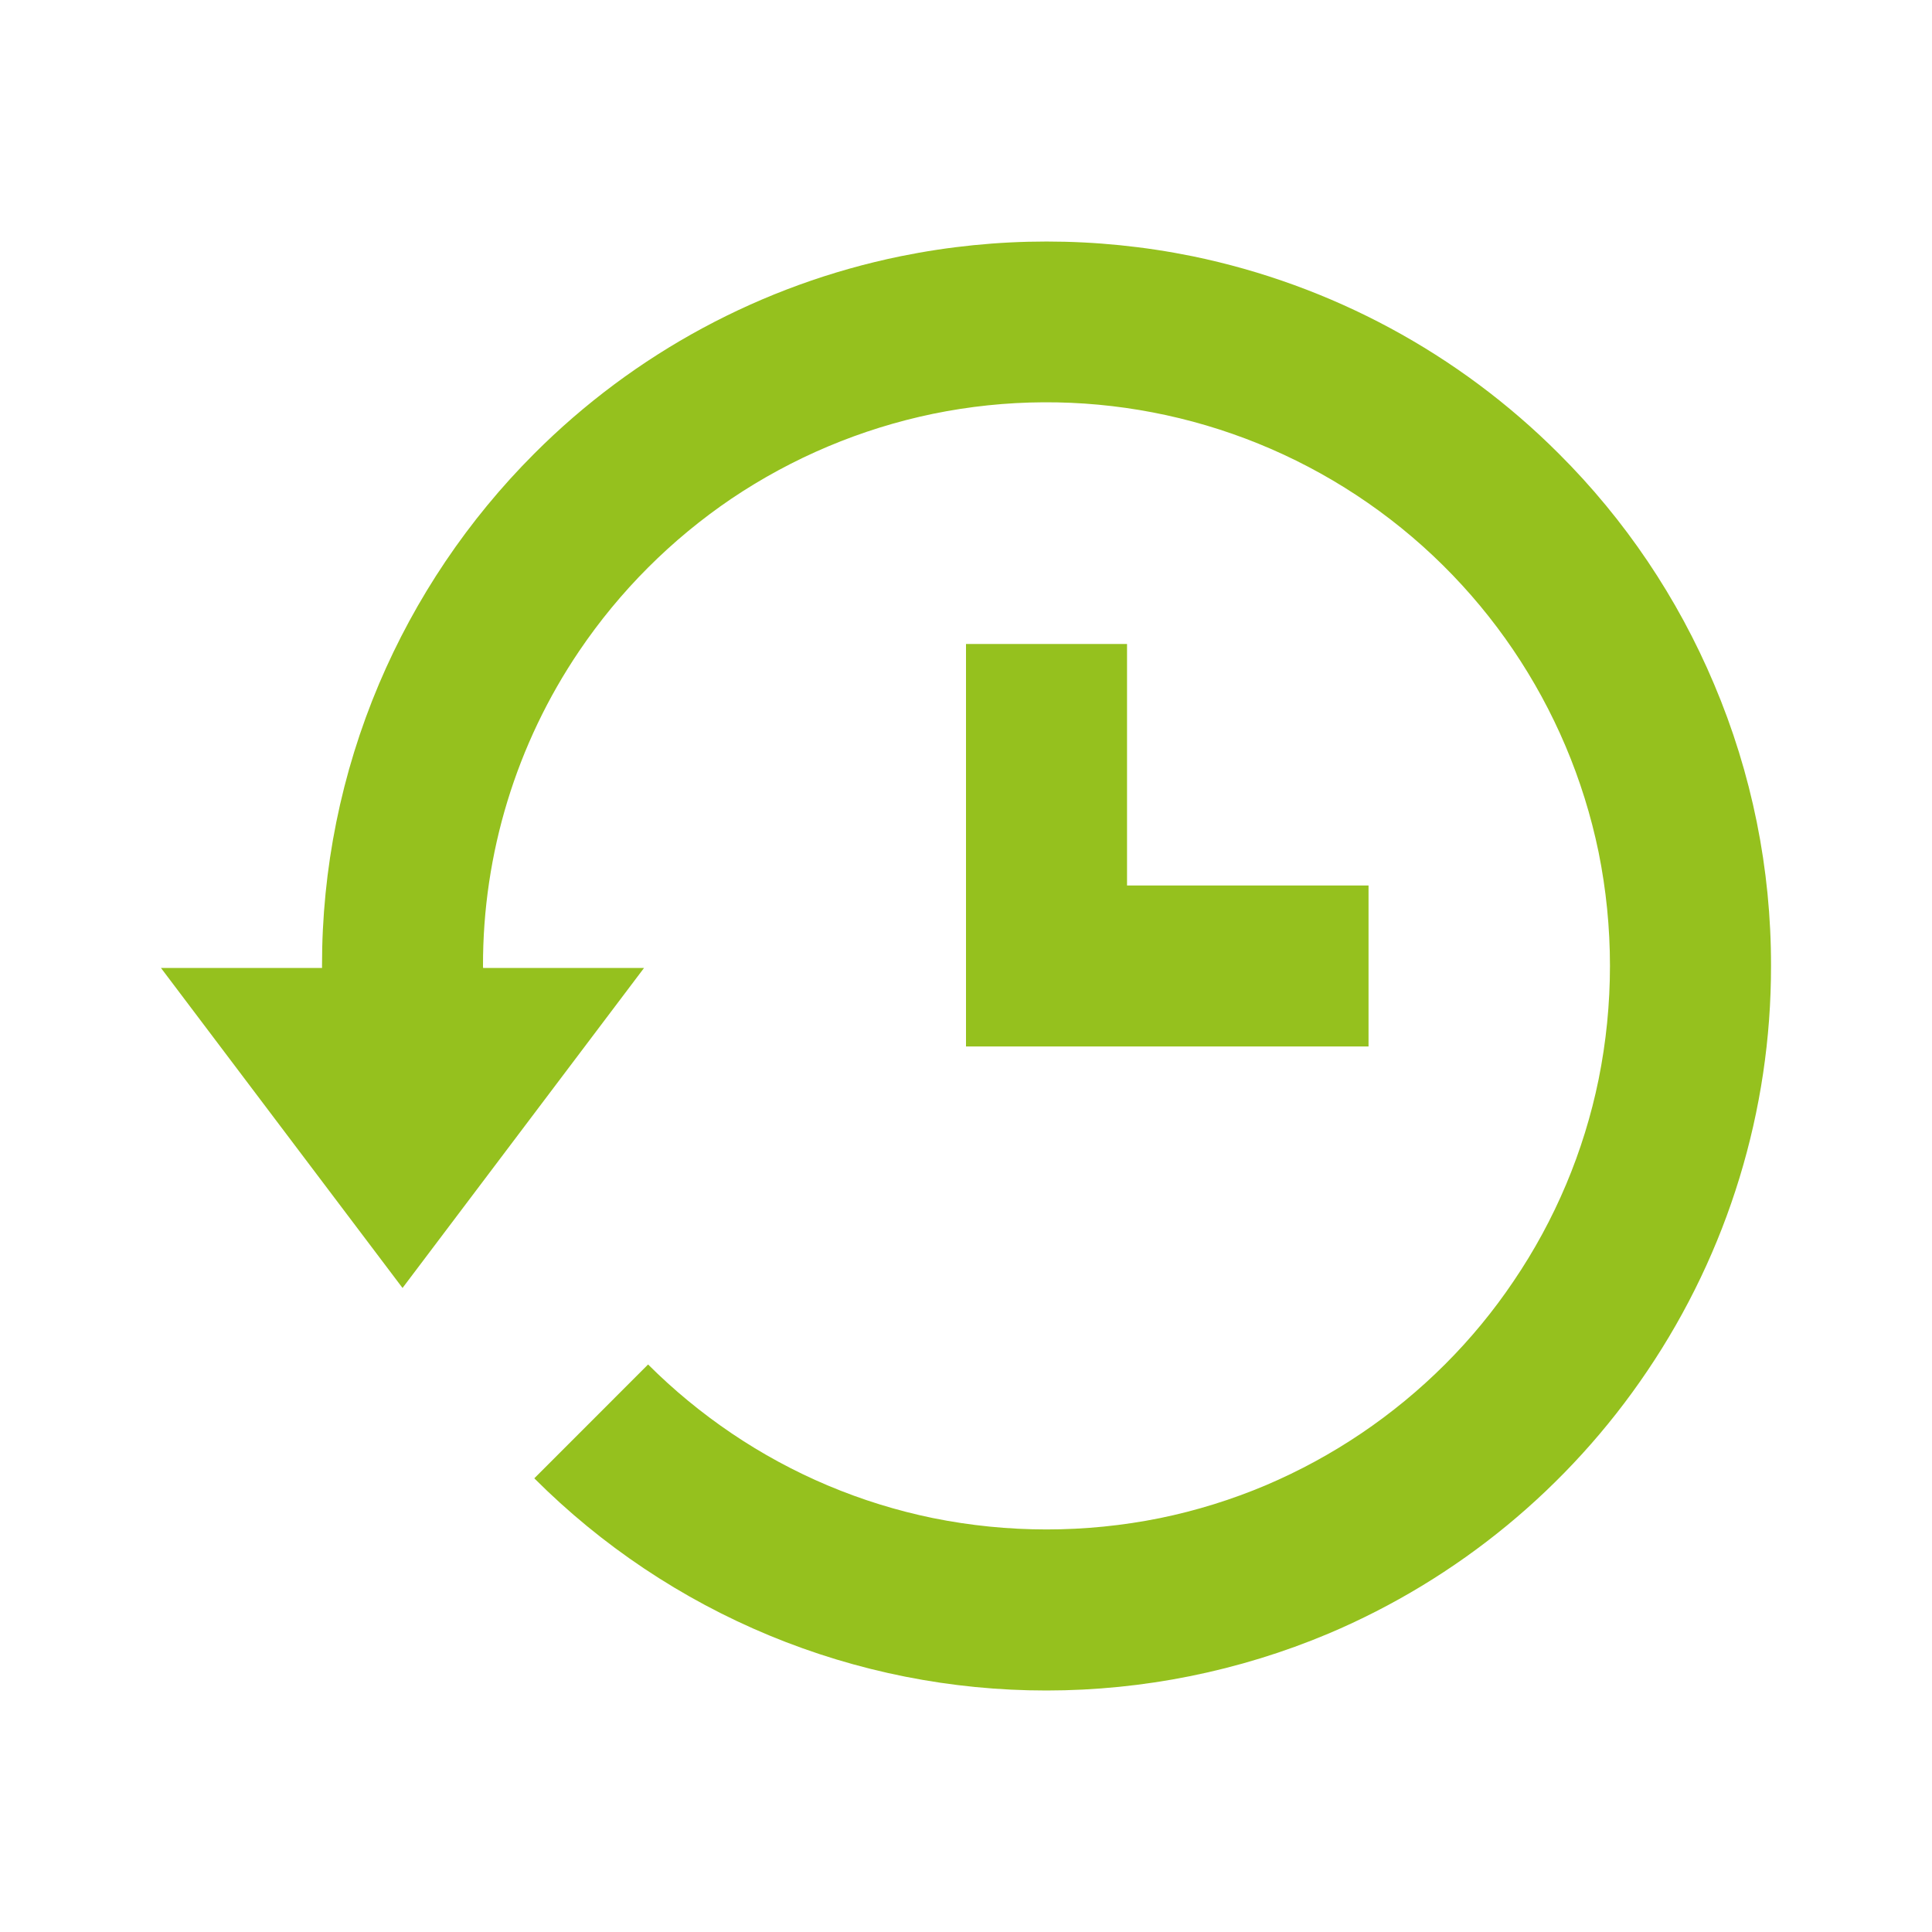
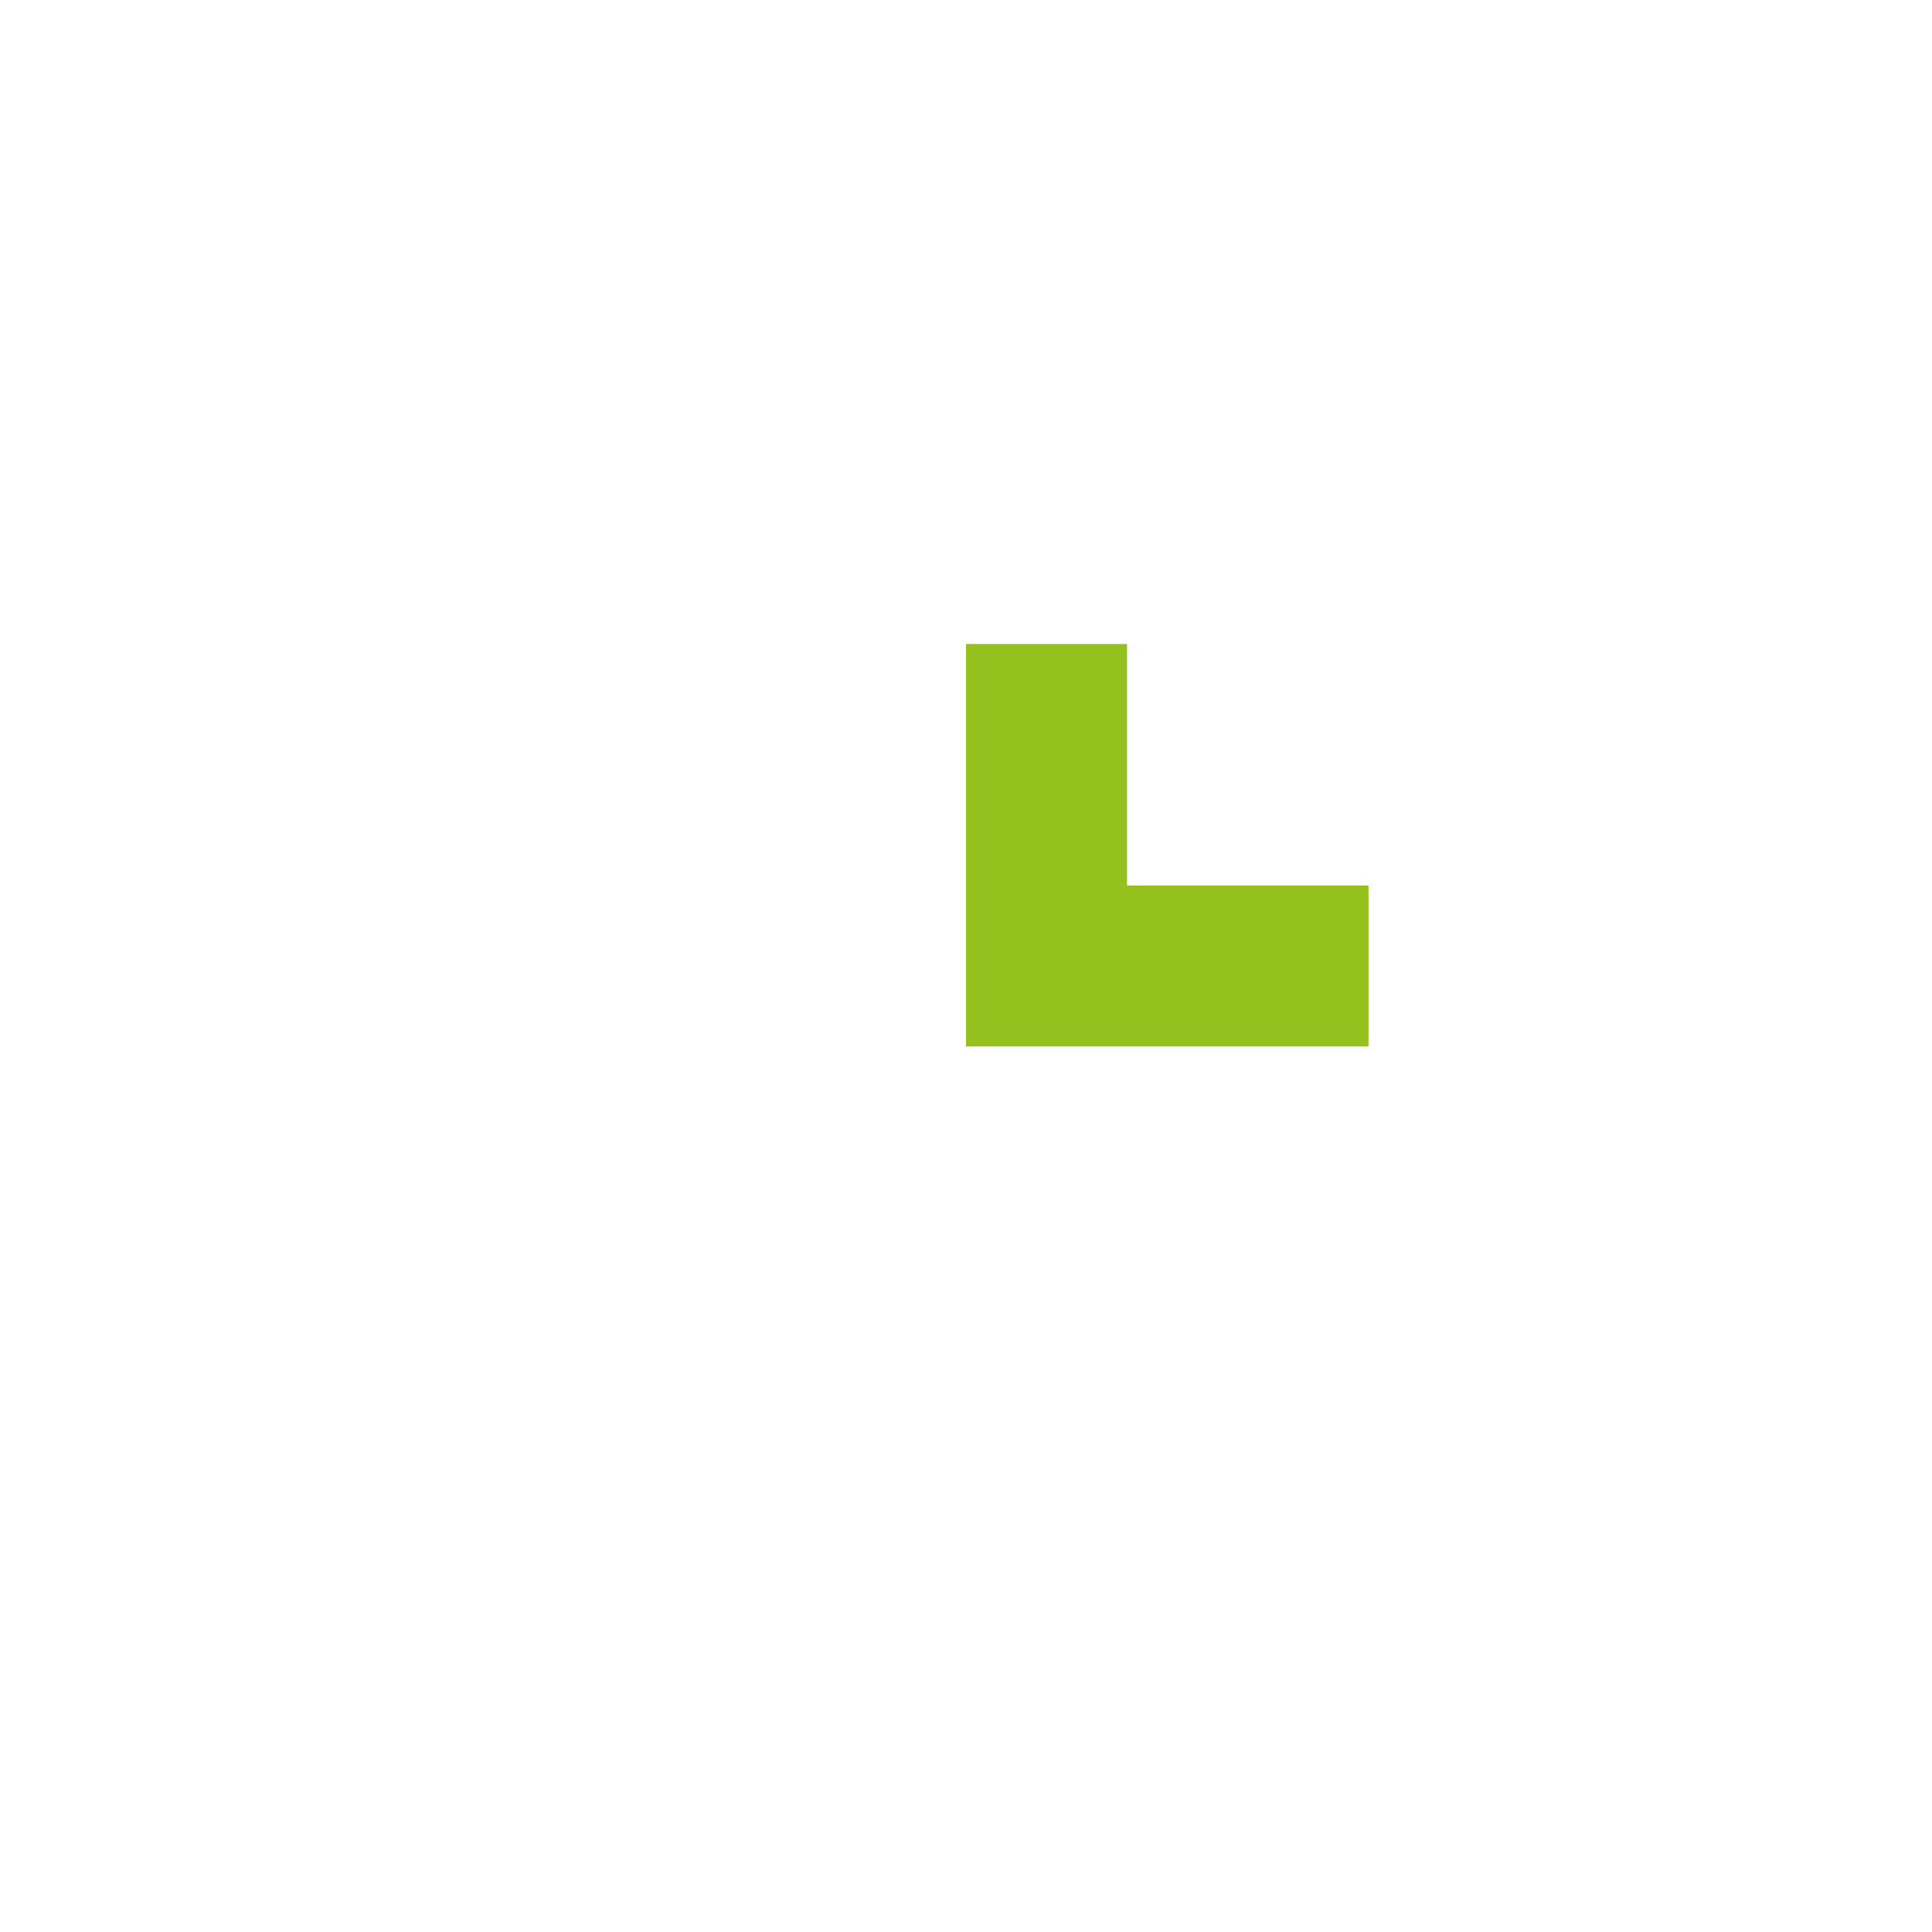
<svg xmlns="http://www.w3.org/2000/svg" width="40" height="40" viewBox="0 0 40 40" fill="none">
  <path d="M20 13.333V21.666H28.334V18.333H23.334V13.333H20Z" fill="#95C11E" />
-   <path d="M35.487 14.162C34.735 12.378 33.644 10.758 32.273 9.392C30.199 7.317 27.563 5.897 24.69 5.305C22.696 4.899 20.641 4.899 18.647 5.305C15.771 5.893 13.133 7.315 11.06 9.393C9.693 10.761 8.602 12.38 7.847 14.16C7.065 16.008 6.664 17.994 6.667 20L6.668 20.041H3.333L8.334 26.666L13.334 20.041H10.002L10 20C9.995 17.675 10.689 15.403 11.992 13.478C12.832 12.236 13.902 11.166 15.143 10.325C16.407 9.474 17.824 8.877 19.315 8.568C22.346 7.945 25.5 8.551 28.085 10.253C30.669 11.954 32.472 14.613 33.097 17.643C33.411 19.196 33.411 20.797 33.097 22.35C32.792 23.843 32.195 25.26 31.34 26.521C30.924 27.14 30.445 27.721 29.917 28.248C28.852 29.312 27.593 30.161 26.209 30.75C25.503 31.048 24.77 31.276 24.02 31.43C22.468 31.744 20.868 31.744 19.315 31.43C17.824 31.124 16.408 30.528 15.147 29.675C14.527 29.256 13.948 28.779 13.418 28.25L11.062 30.607C12.454 32 14.107 33.106 15.927 33.86C17.746 34.614 19.697 35.001 21.667 35C23.672 34.999 25.657 34.599 27.505 33.822C30.184 32.688 32.477 30.8 34.103 28.388C35.778 25.911 36.67 22.989 36.667 20C36.671 17.994 36.27 16.008 35.487 14.162Z" fill="#95C11E" />
</svg>